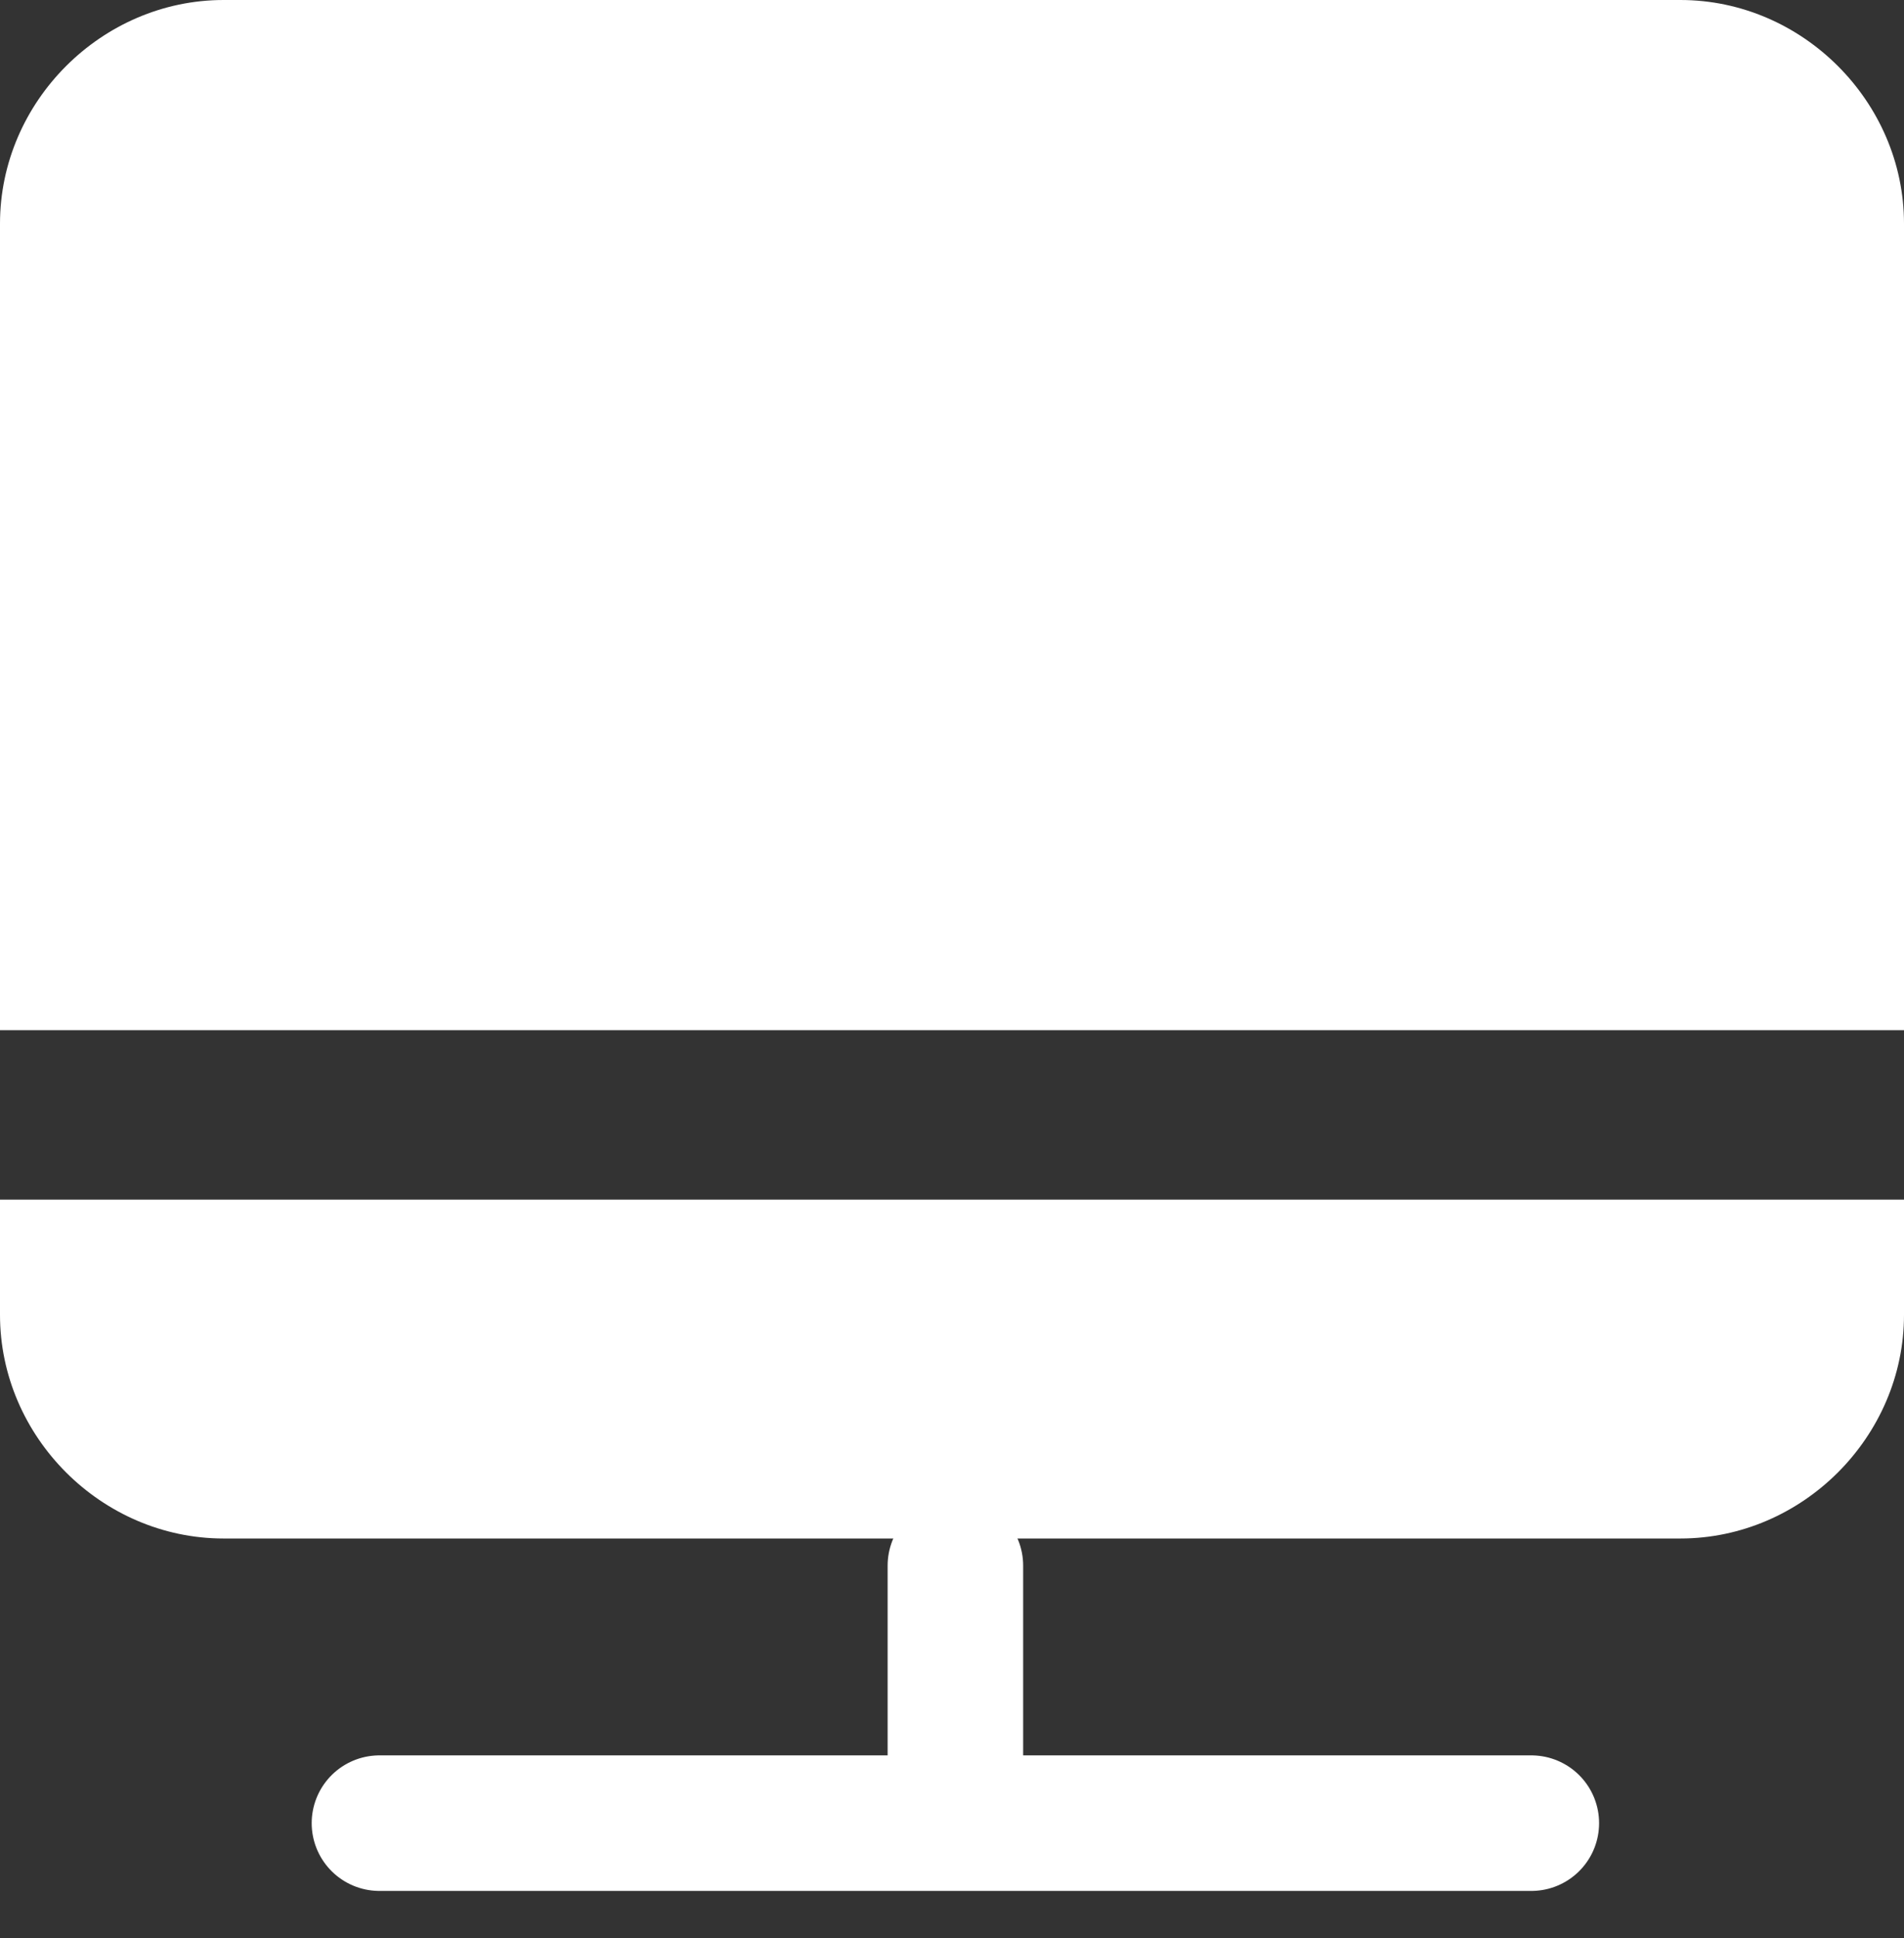
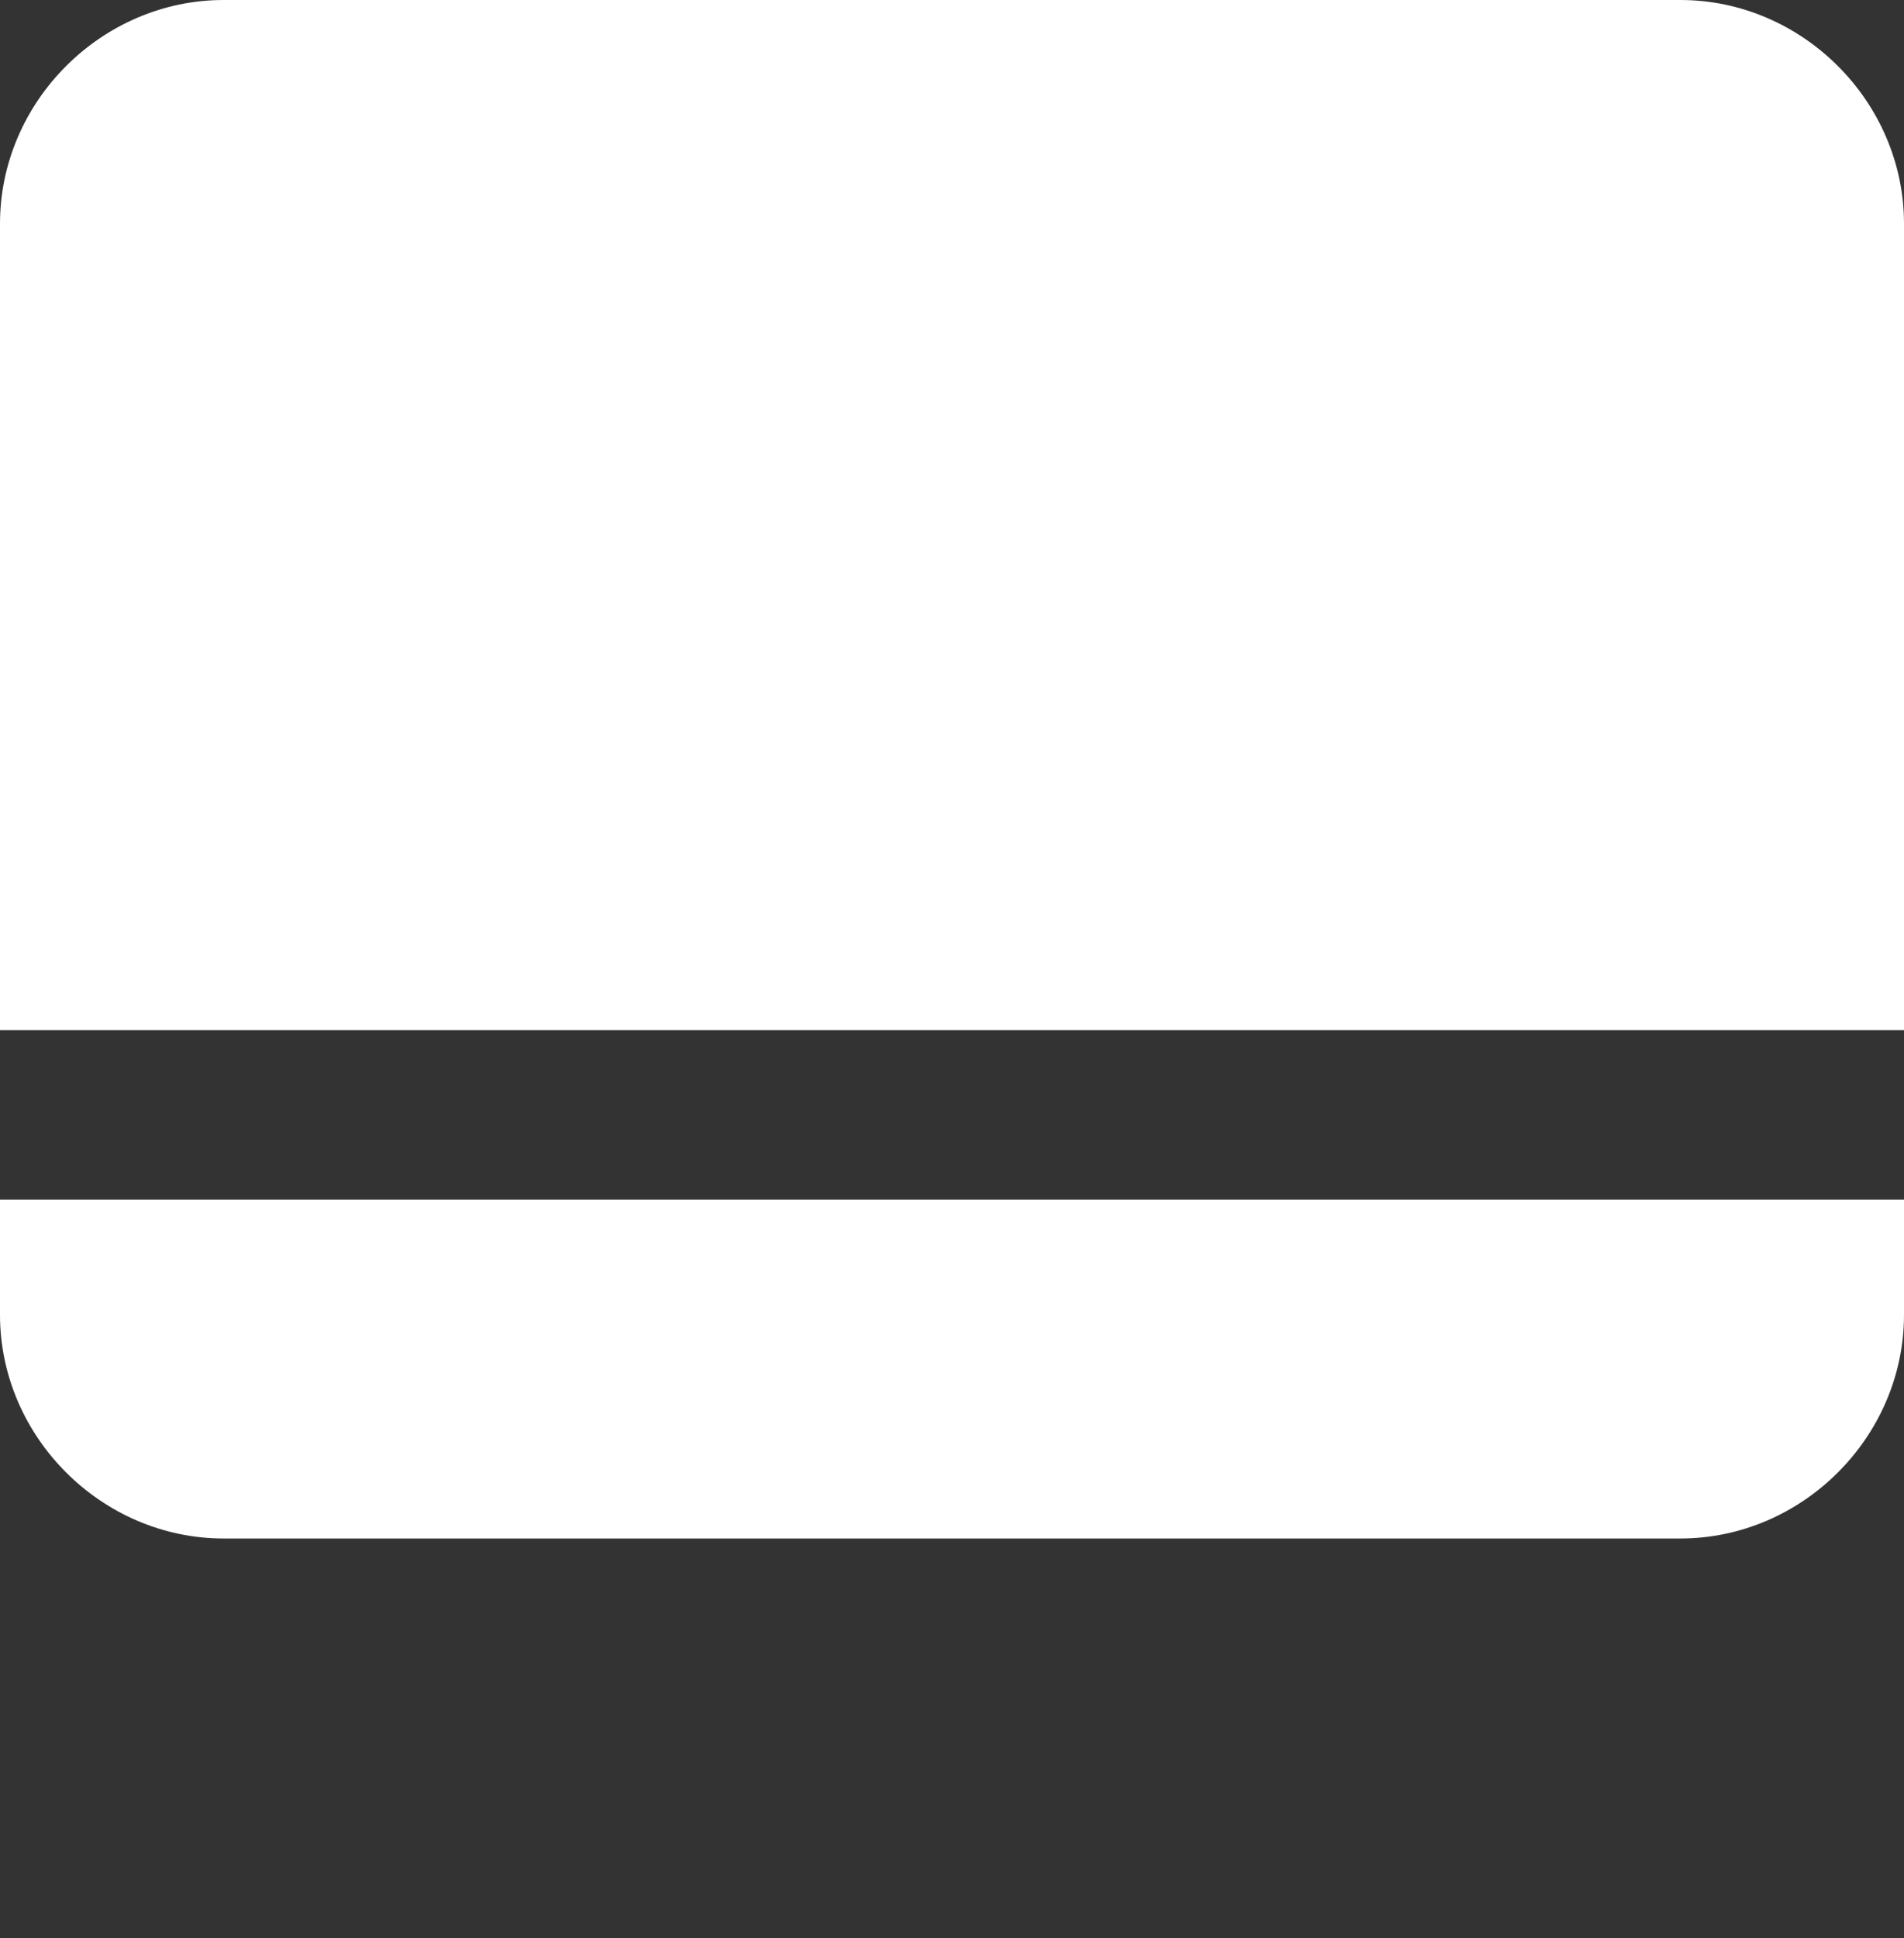
<svg xmlns="http://www.w3.org/2000/svg" version="1.1" id="图层_1" x="0px" y="0px" viewBox="0 0 28.1 28.6" style="enable-background:new 0 0 28.1 28.6;" xml:space="preserve">
  <rect x="0" y="0" width="28.1" height="28.6" fill="#333333" stroke="none" />
  <style type="text/css">
	.st0{fill:#FFFFFF;}
	.st1{fill:none;stroke:#FFFFFF;stroke-width:2;stroke-linecap:round;stroke-linejoin:round;stroke-miterlimit:10;}
</style>
  <g>
    <path class="st0" d="M28.1,15.2V3.3c0-1.8-1.5-3.3-3.3-3.3H3.3C1.5,0,0,1.5,0,3.3v11.9H28.1z" />
    <path class="st0" d="M0,17.7v1.7c0,1.8,1.5,3.3,3.3,3.3h21.5c1.8,0,3.3-1.5,3.3-3.3v-1.7H0z" />
  </g>
-   <line class="st1" x1="14.1" y1="23.1" x2="14.1" y2="26.6" />
-   <line class="st1" x1="5.6" y1="26.9" x2="22.6" y2="26.9" />
</svg>